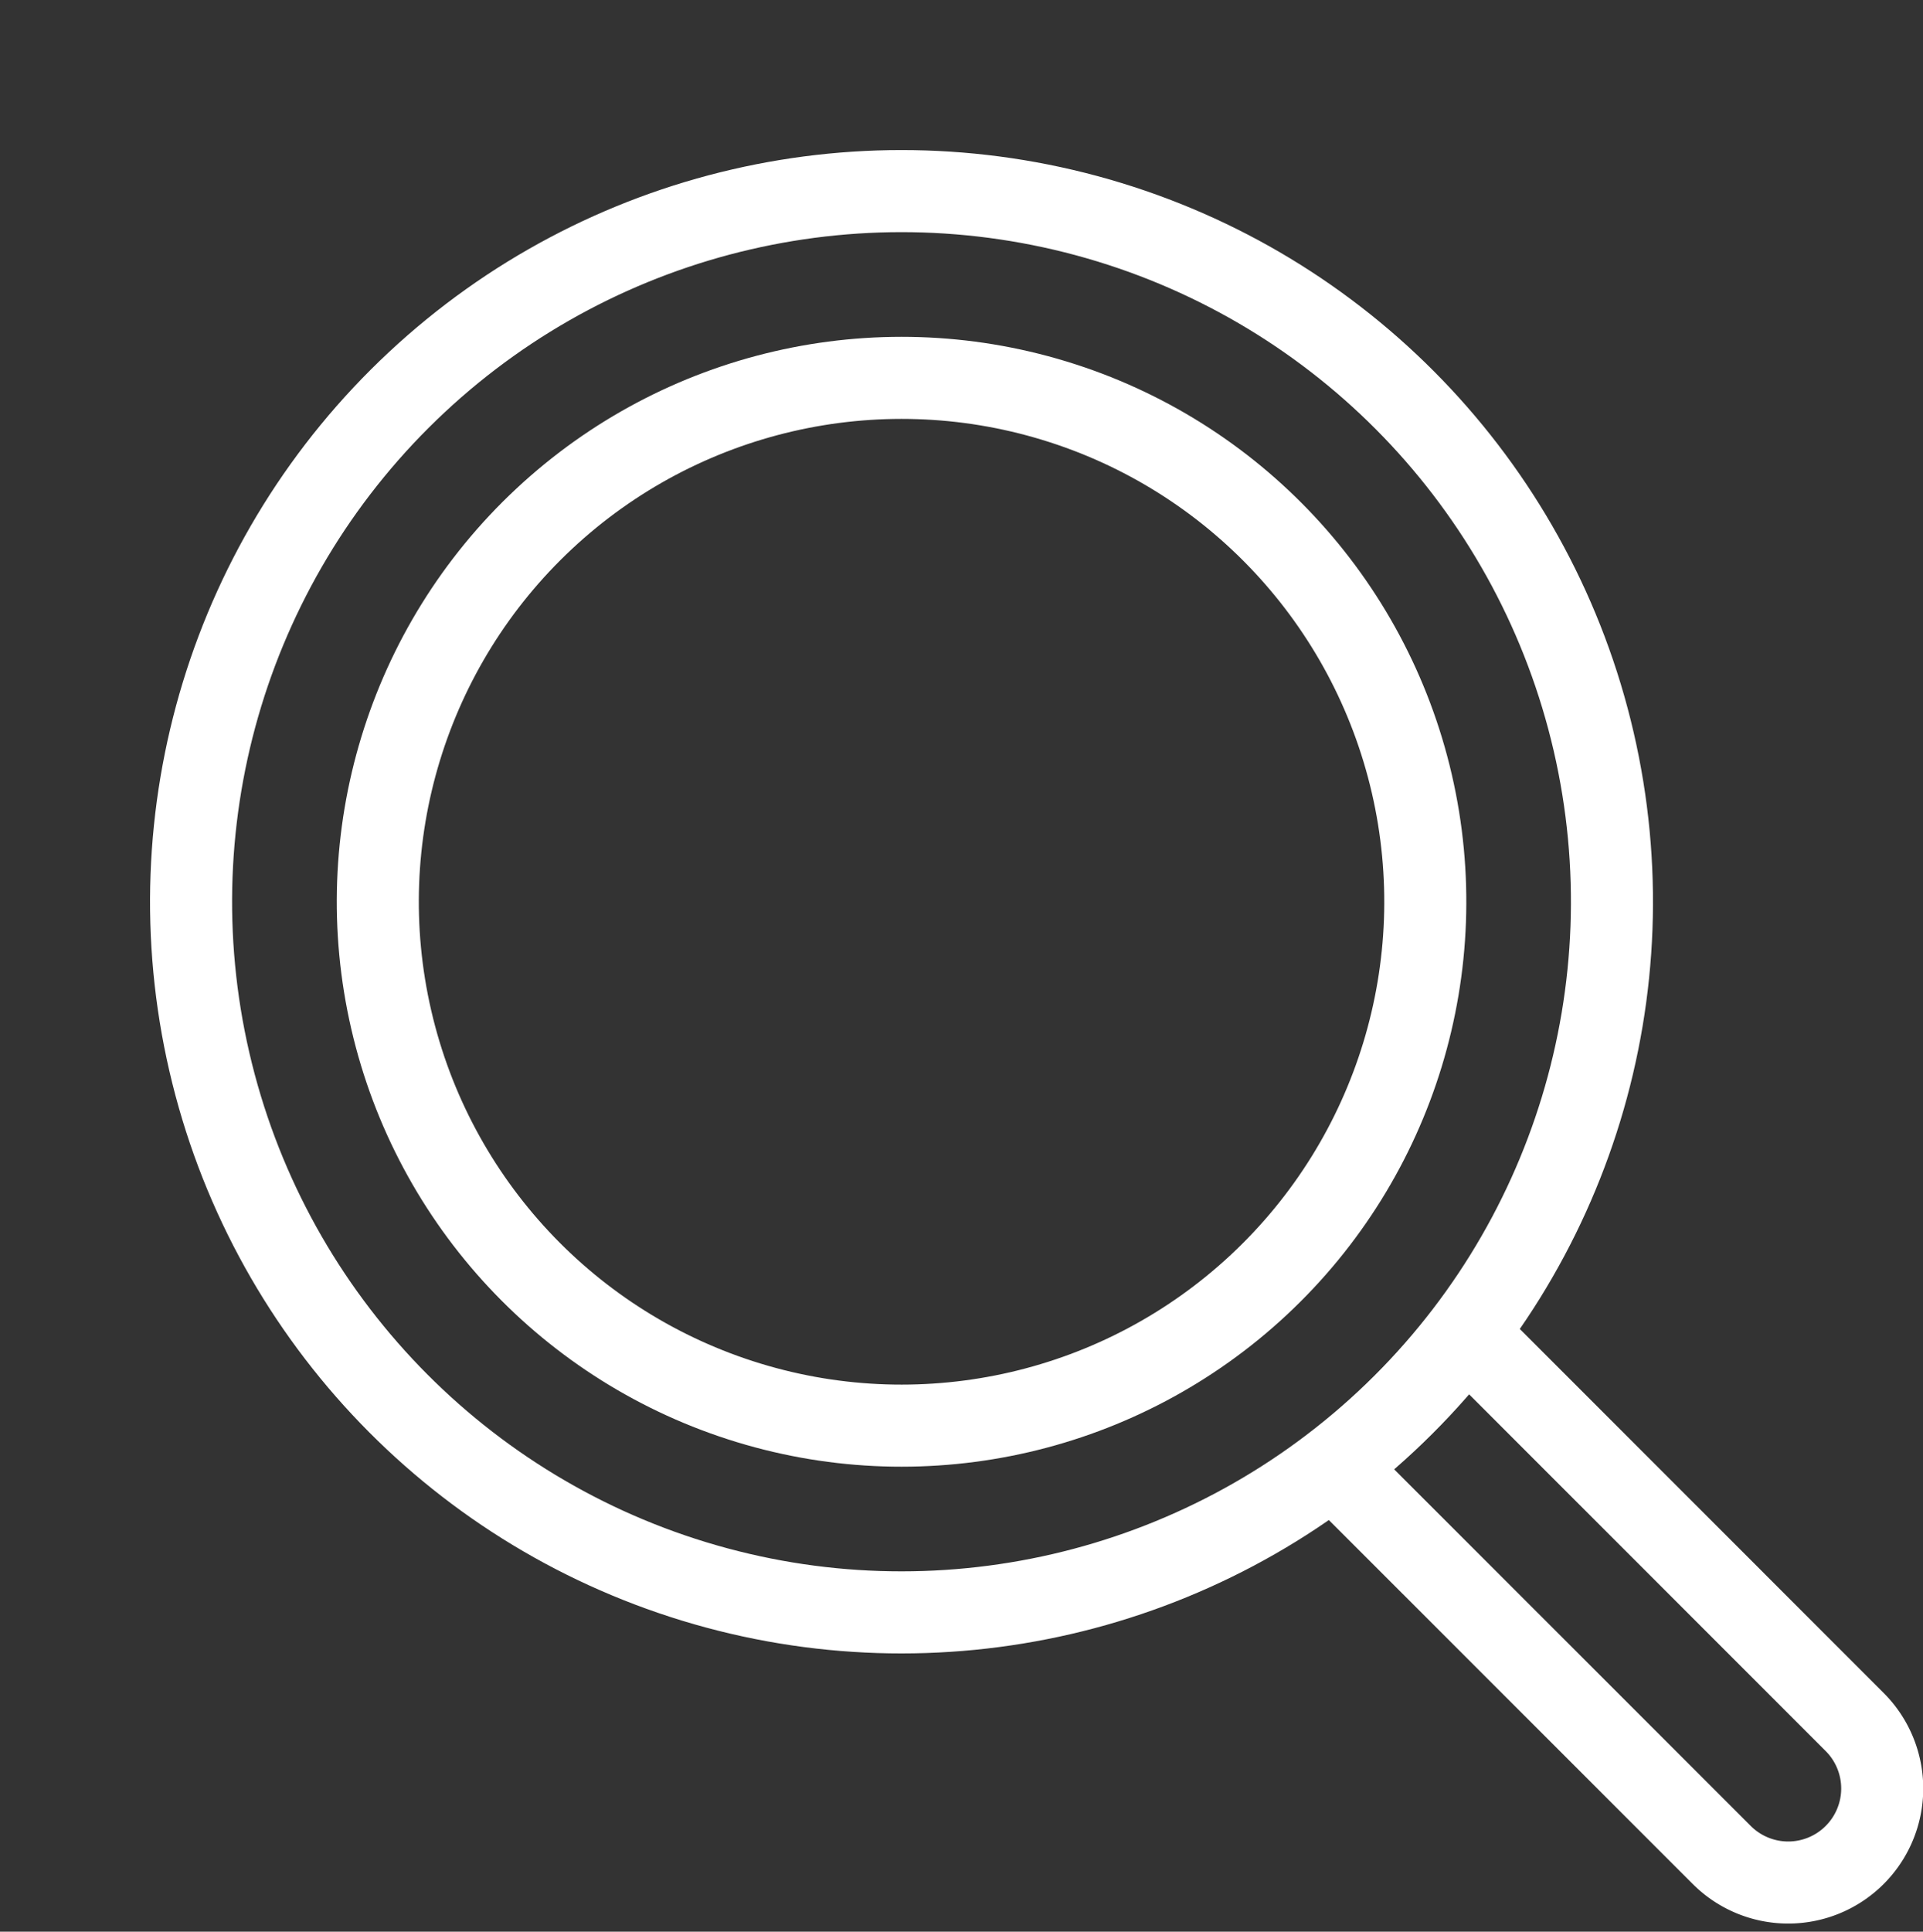
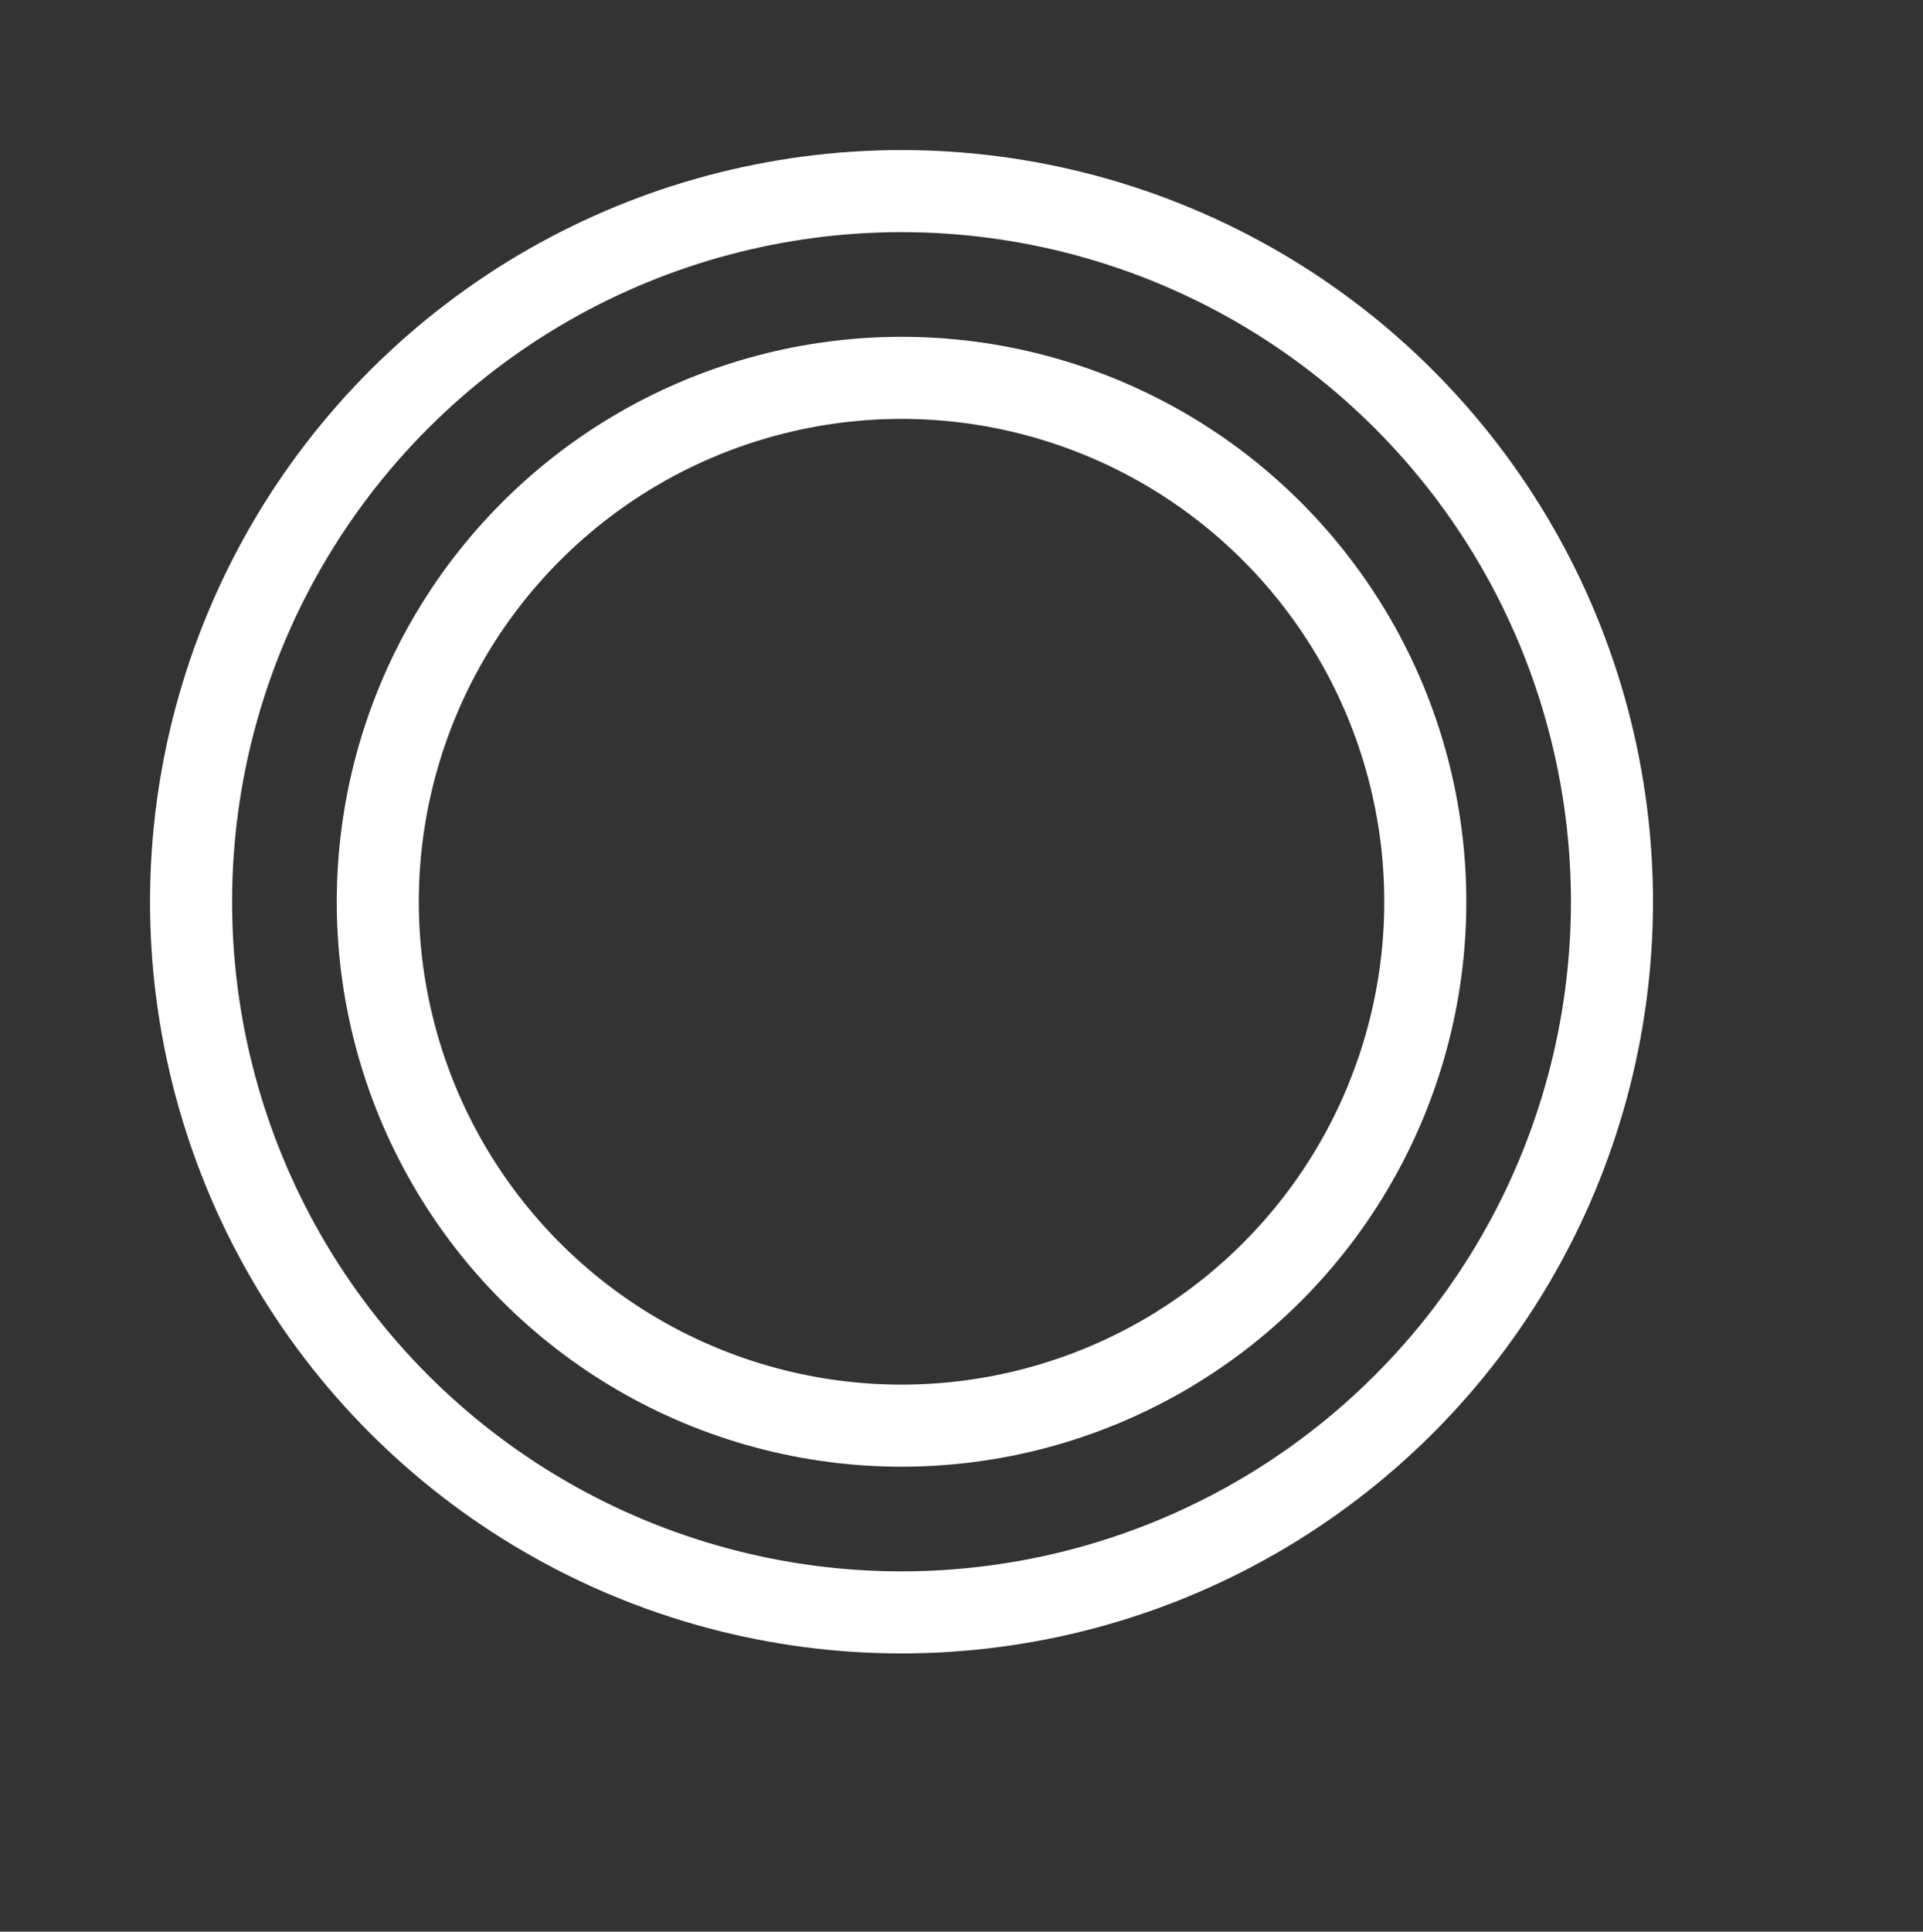
<svg xmlns="http://www.w3.org/2000/svg" width="35.156" height="35.305" viewBox="0 0 35.156 35.305">
  <rect x="0" y="0" width="35.156" height="35.305" fill="#333333" stroke="none" />
  <g id="Group_455" data-name="Group 455" transform="translate(0.9 0.9)">
    <circle id="Ellipse_17" data-name="Ellipse 17" cx="12.988" cy="12.988" r="12.988" transform="translate(0 5.855) rotate(-13.027)" stroke-width="1.5" stroke="#fff" stroke-linecap="round" stroke-linejoin="round" stroke-miterlimit="10" fill="none" />
    <circle id="Ellipse_18" data-name="Ellipse 18" cx="9.575" cy="9.575" r="9.575" transform="translate(4.095 8.411) rotate(-13.027)" stroke-width="1.5" stroke="#fff" stroke-linecap="round" stroke-linejoin="round" stroke-miterlimit="10" fill="none" />
-     <path id="Path_2512" data-name="Path 2512" d="M-294.3,1140.873l6.938,6.939a1.718,1.718,0,0,1,0,2.43h0a1.718,1.718,0,0,1-2.43,0l-6.939-6.938" transform="translate(320.369 -1117.239)" fill="none" stroke="#fff" stroke-linecap="round" stroke-linejoin="round" stroke-miterlimit="10" stroke-width="1.5" />
  </g>
</svg>